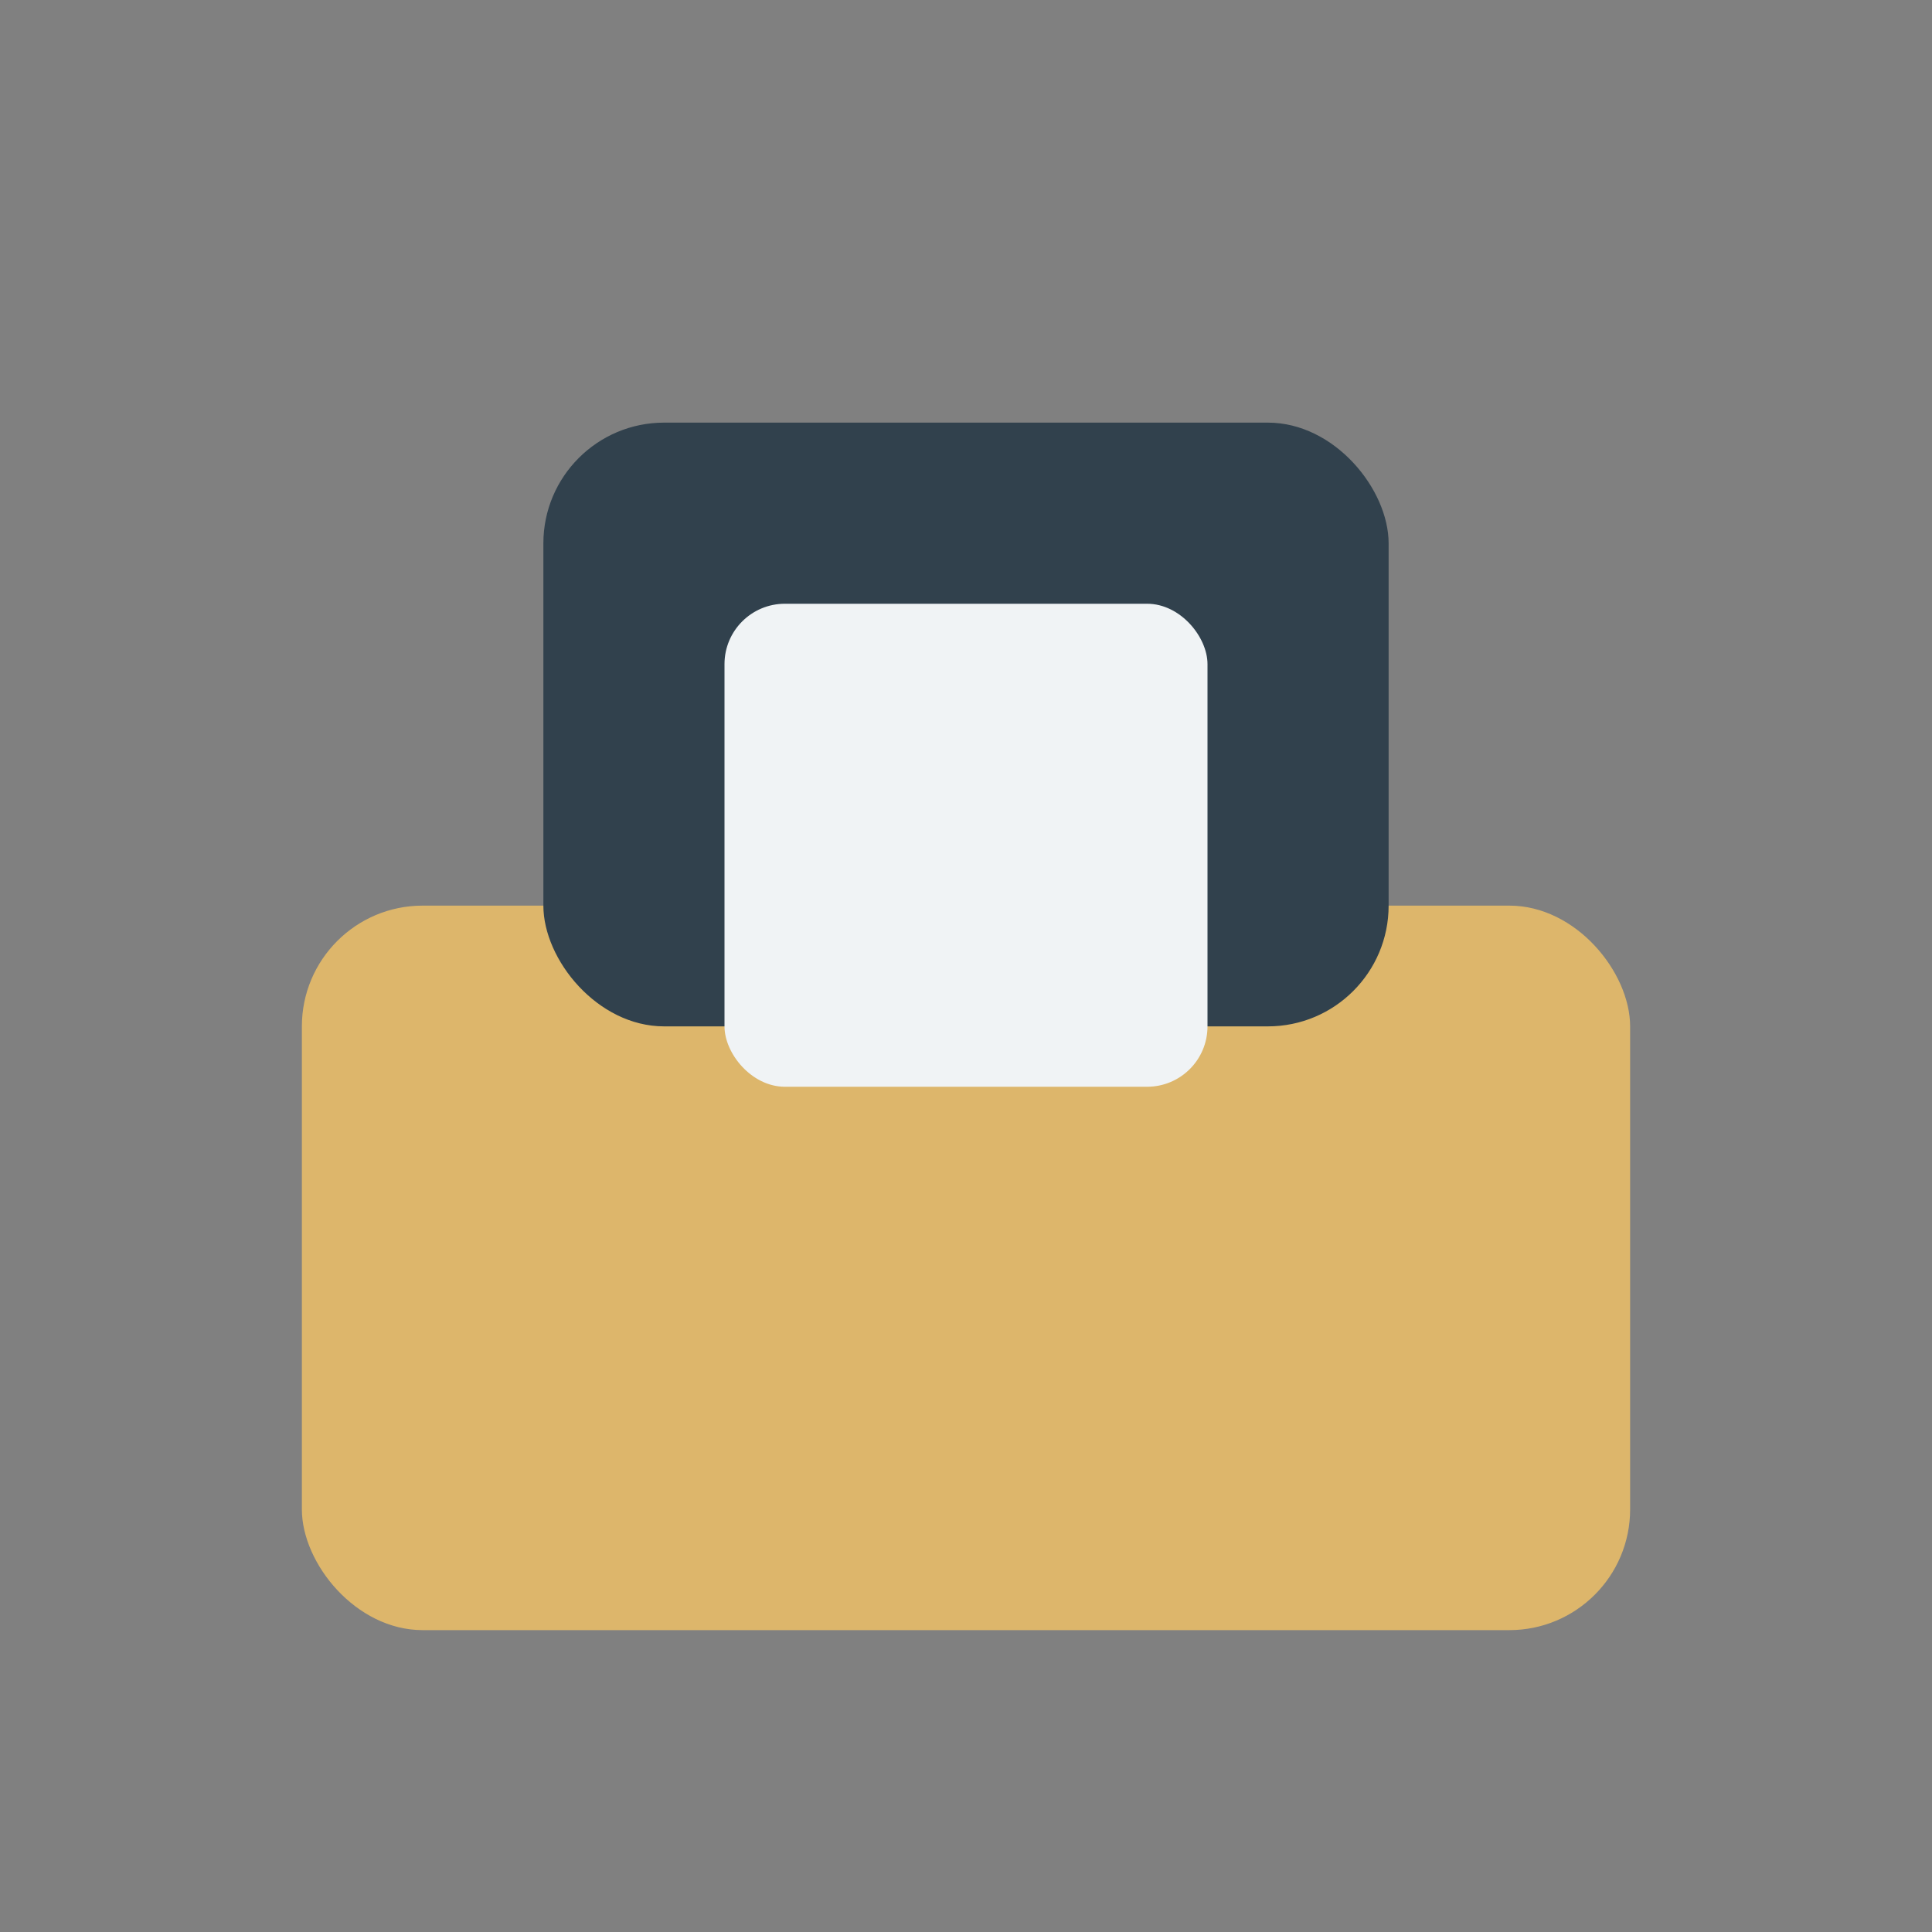
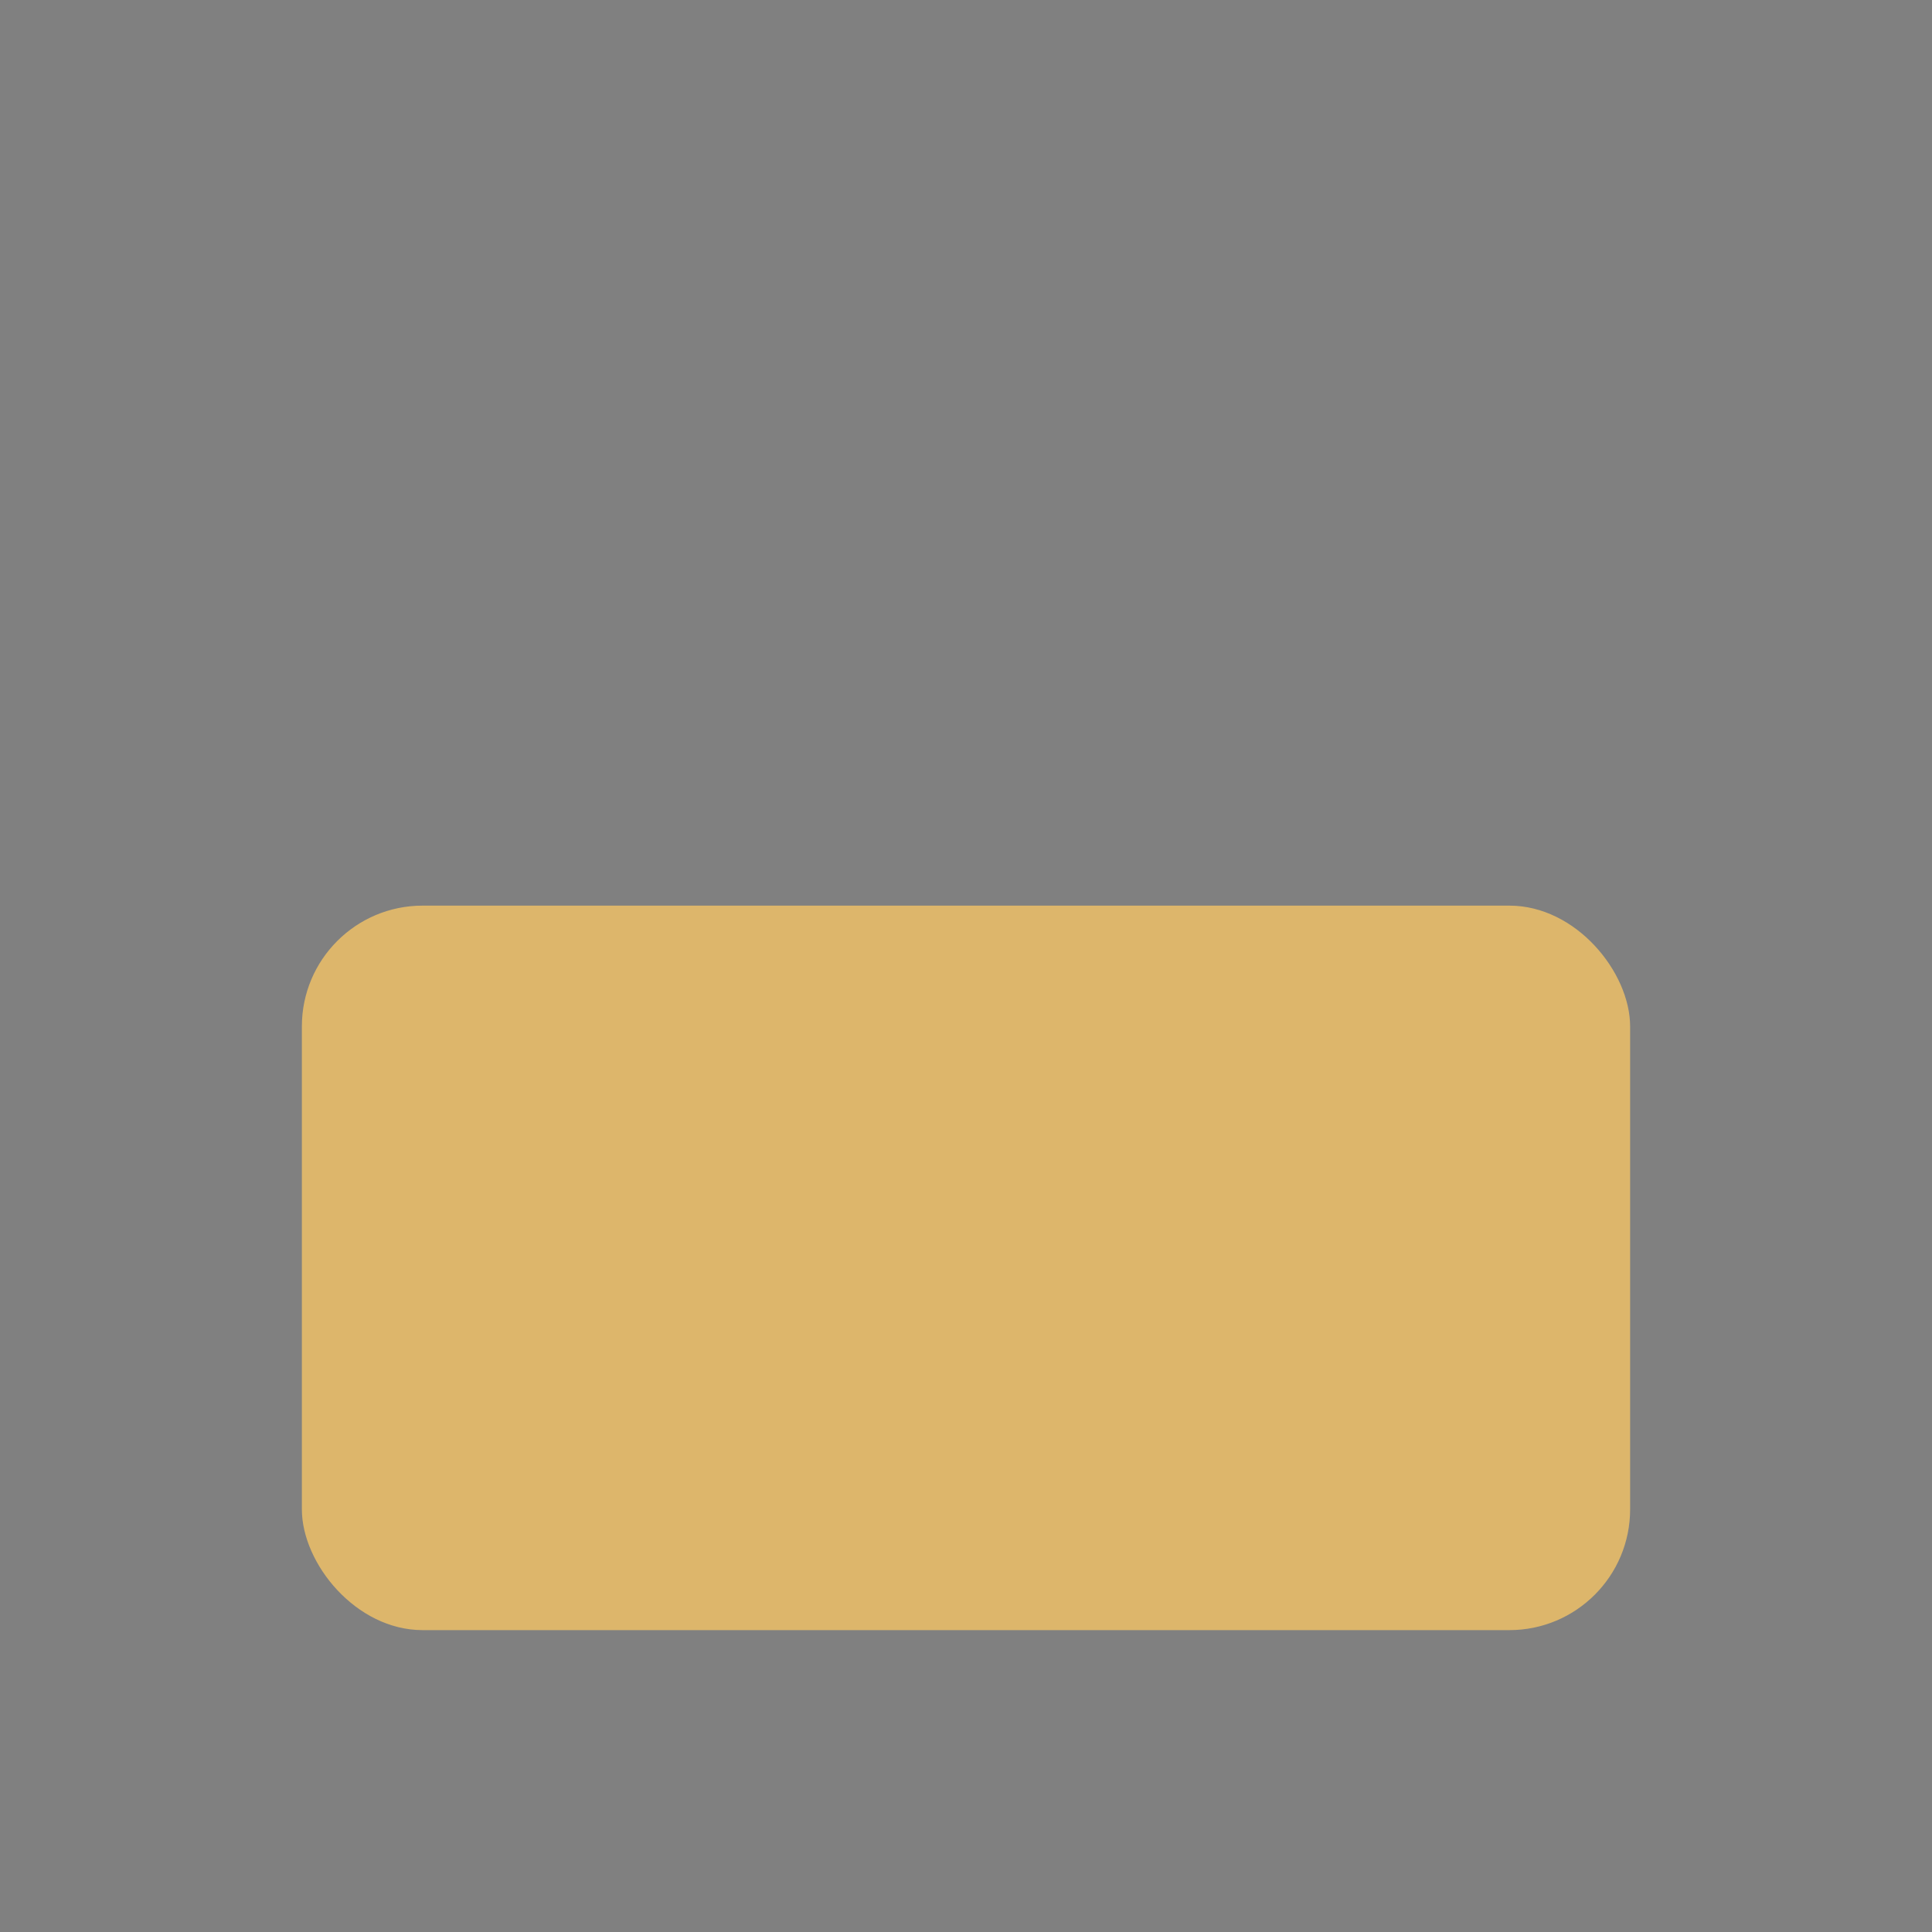
<svg xmlns="http://www.w3.org/2000/svg" width="32" height="32" viewBox="0 0 32 32">
  <rect x="0" y="0" width="32" height="32" fill="#808080" stroke="none" />
  <rect x="5" y="15" width="22" height="12" rx="2" fill="#DDB66B" />
-   <rect x="9" y="7" width="14" height="10" rx="2" fill="#31414D" />
-   <rect x="12" y="10" width="8" height="8" rx="1" fill="#F0F3F5" />
</svg>